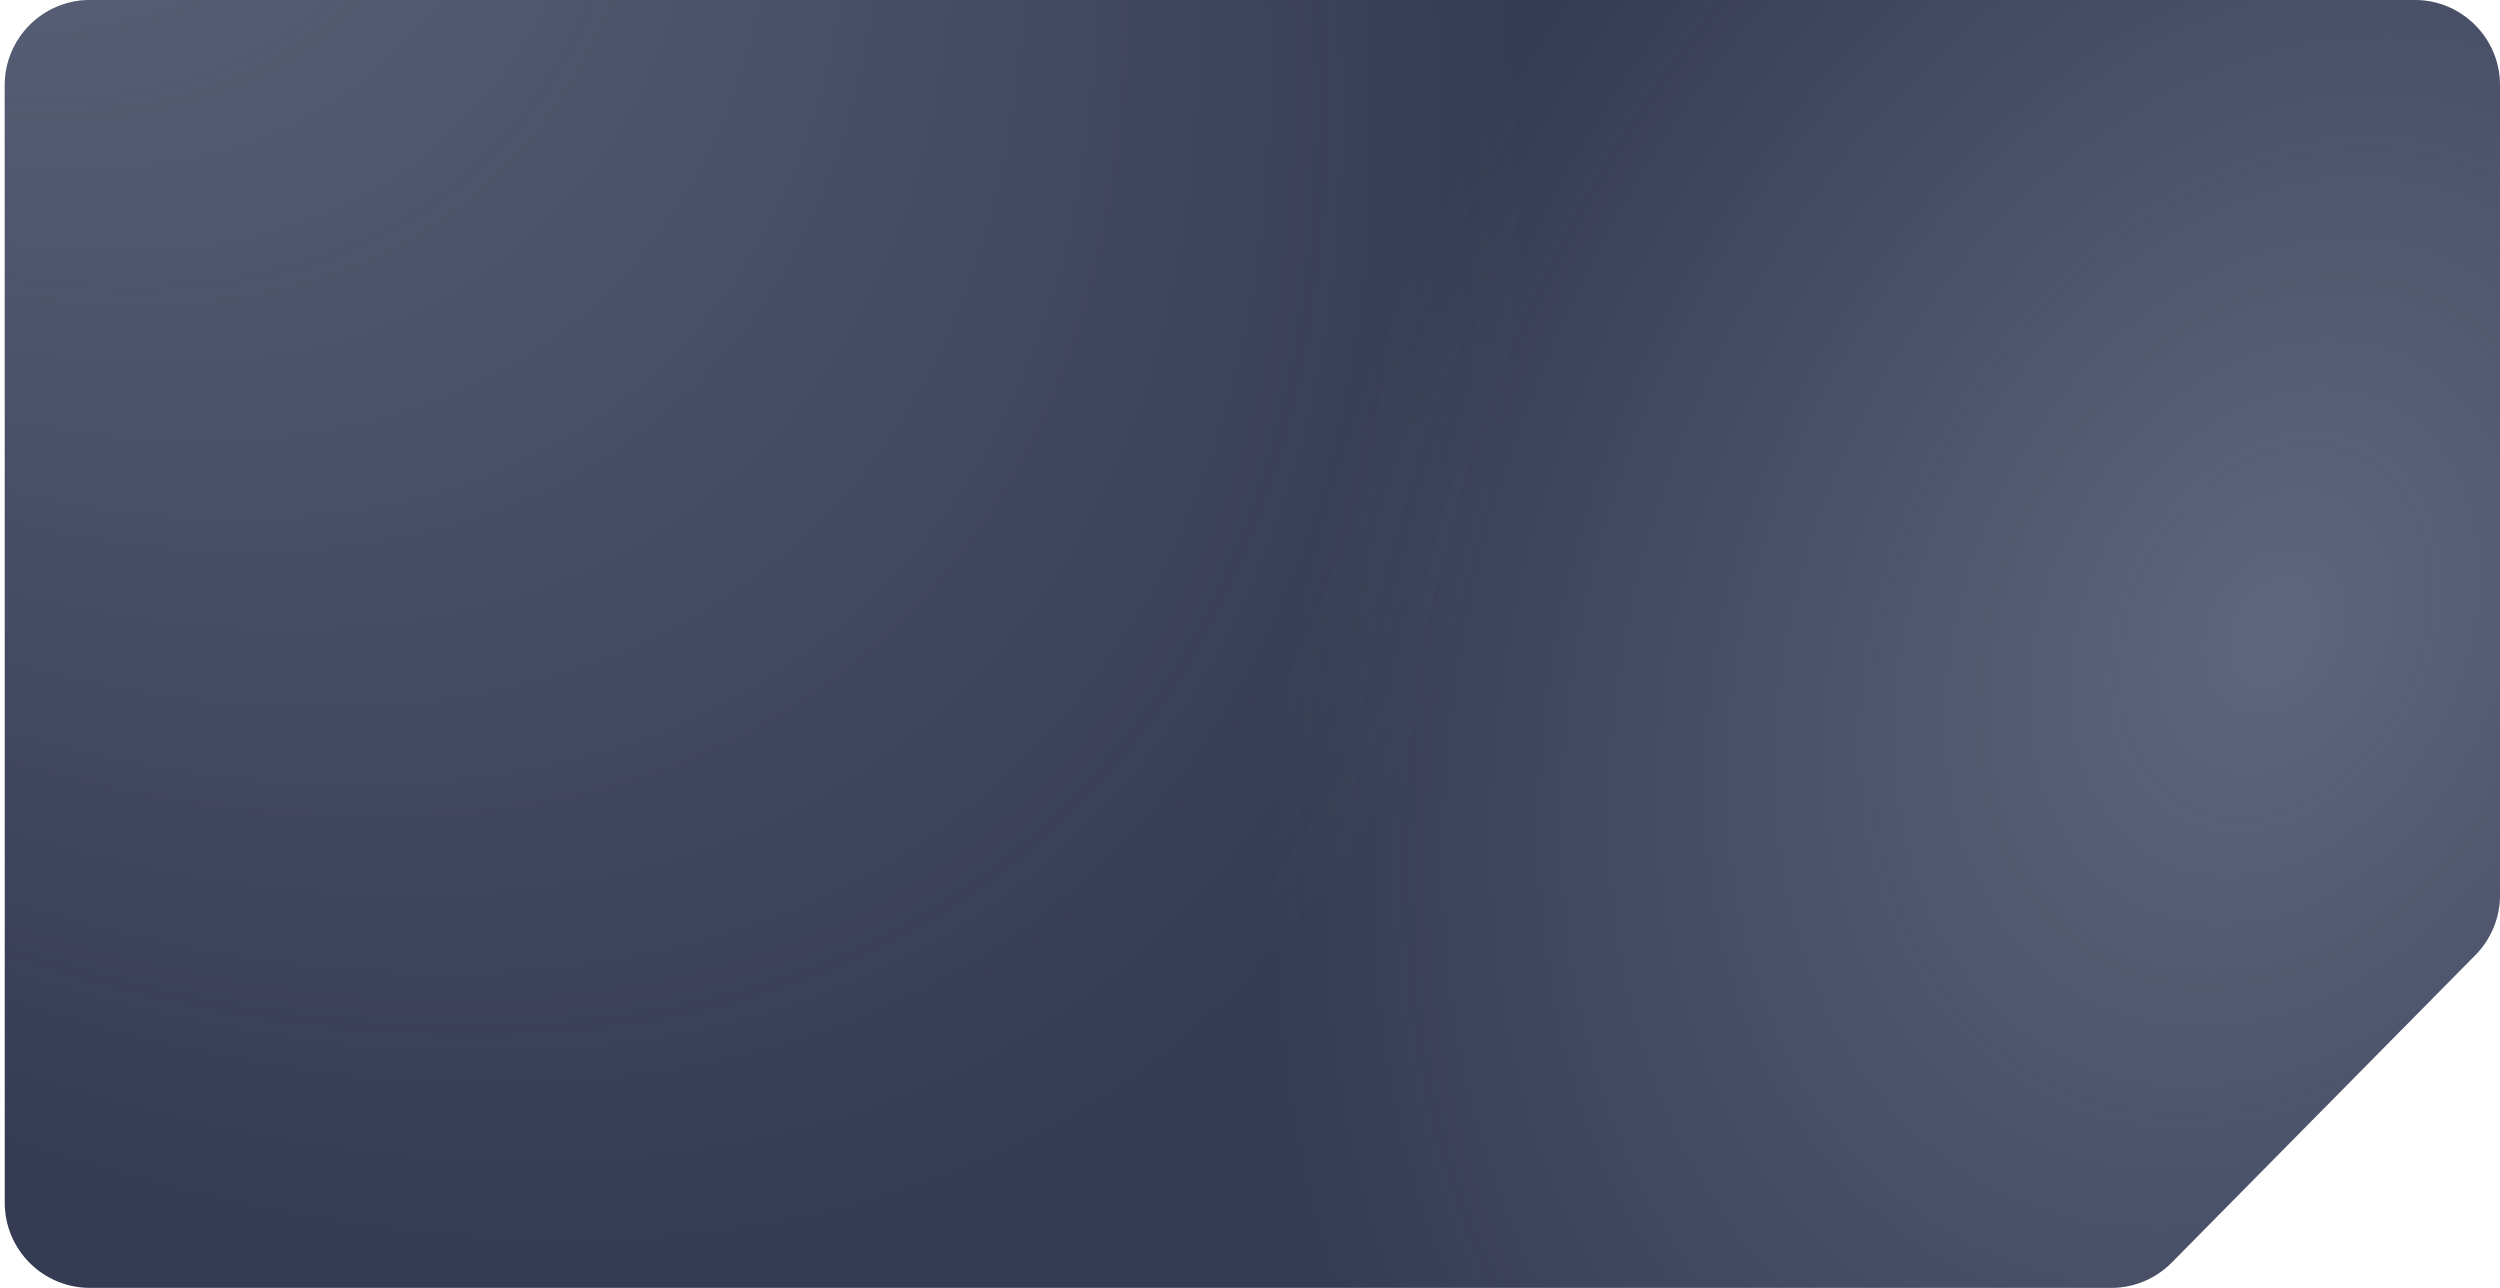
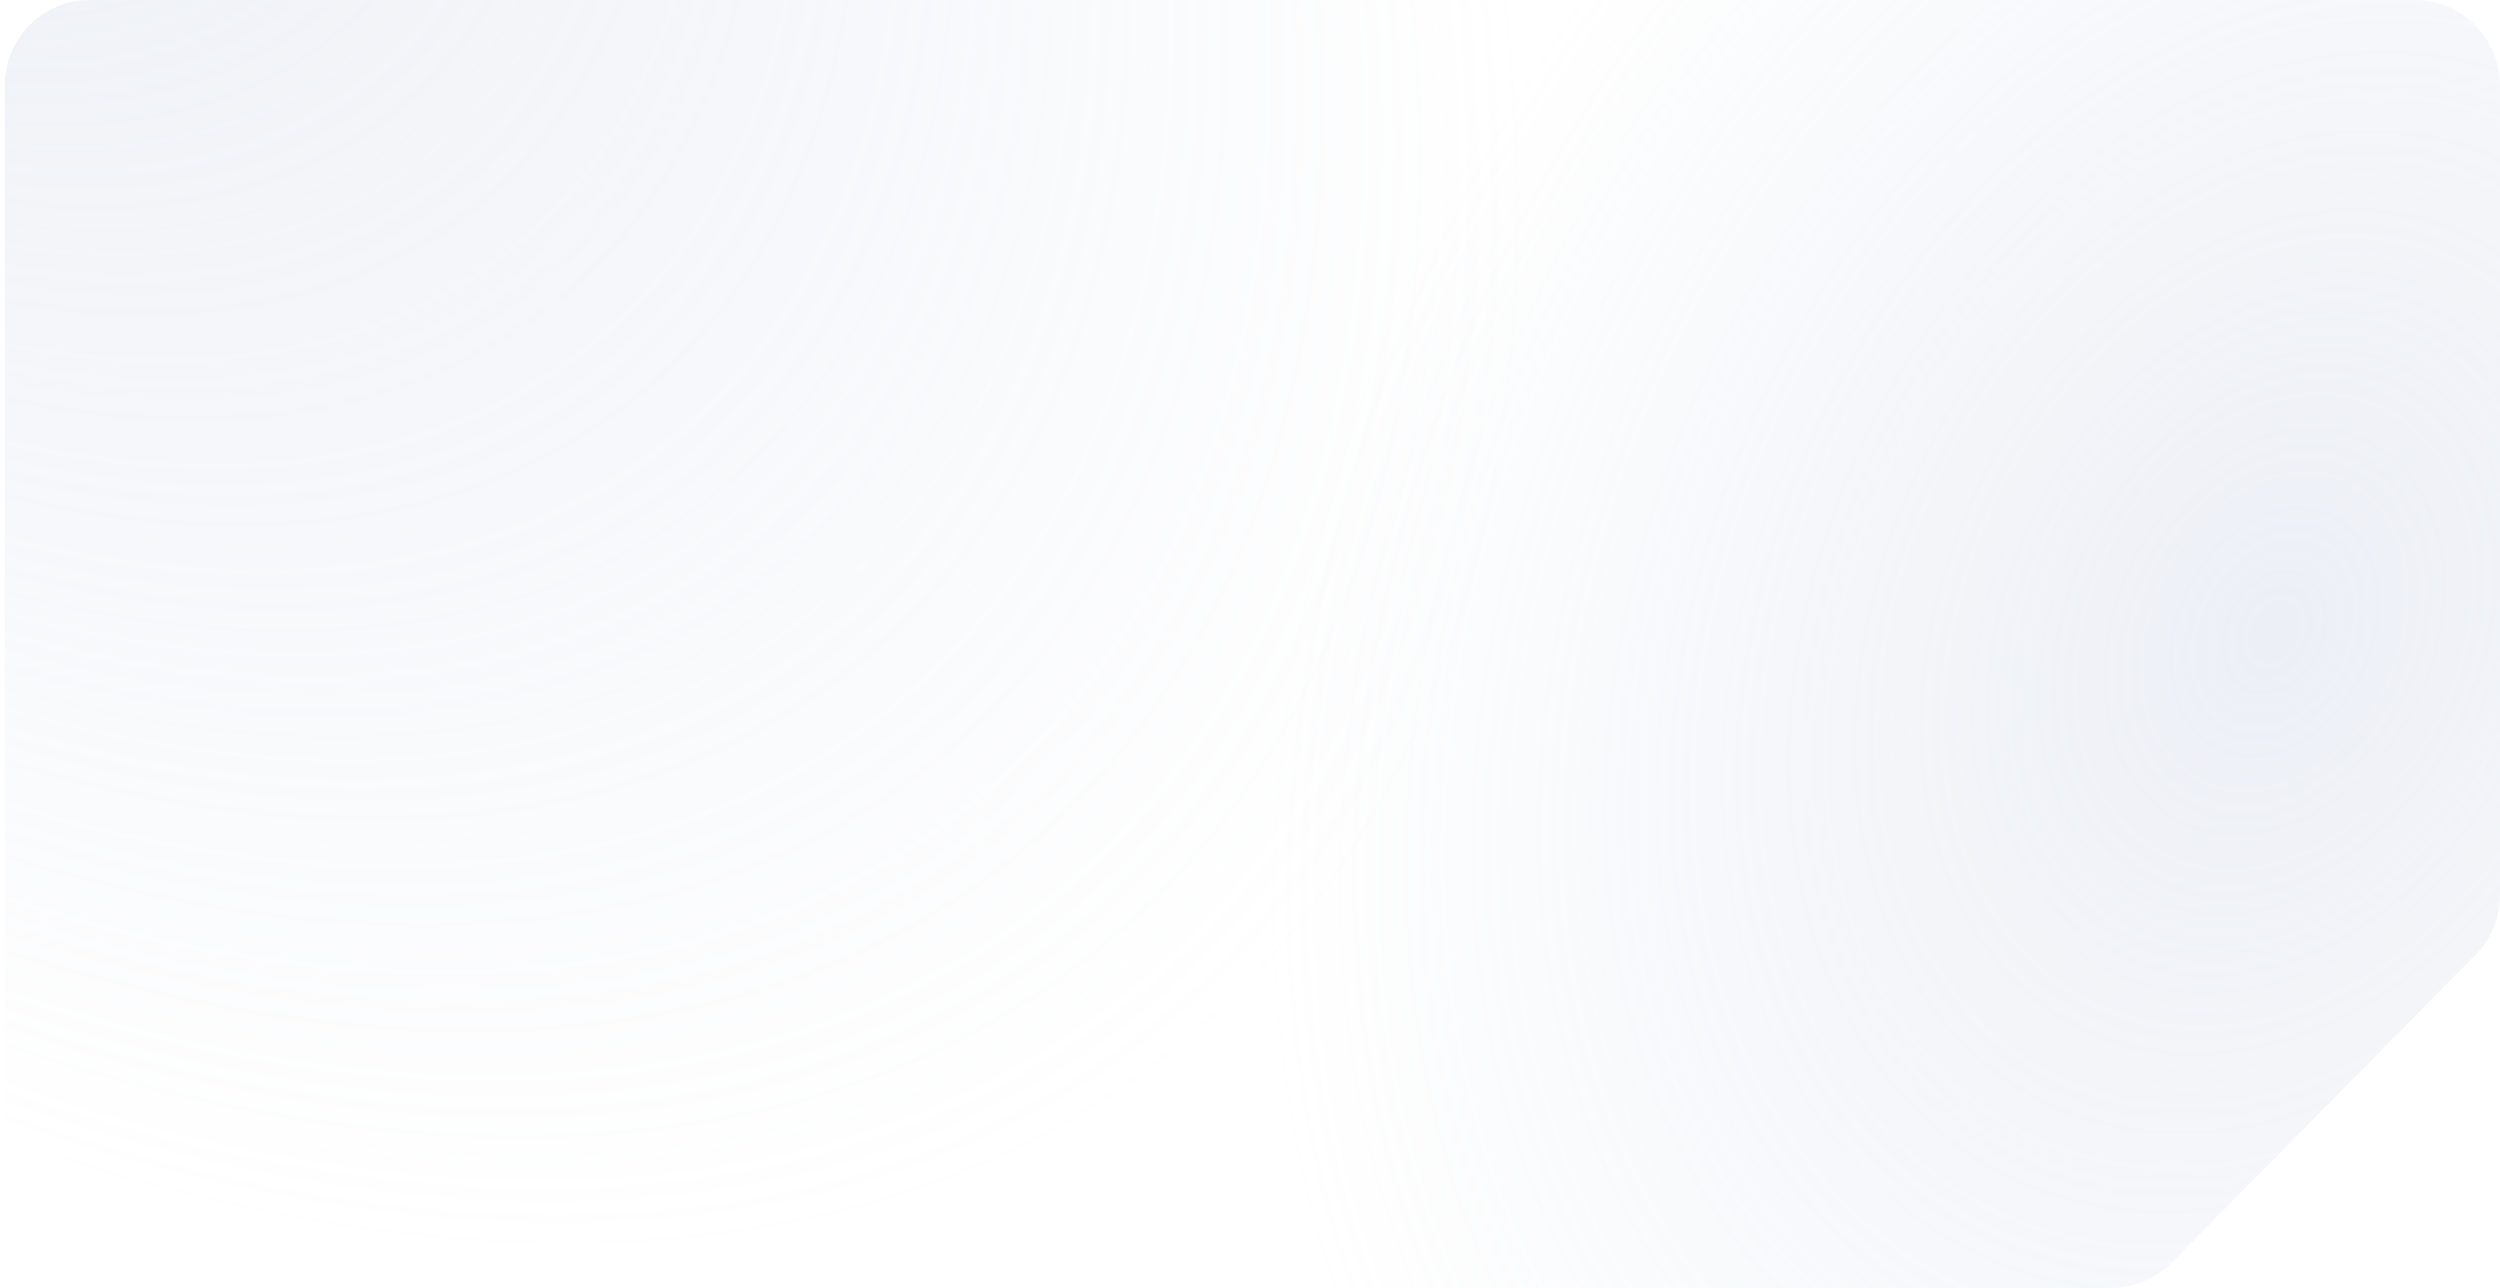
<svg xmlns="http://www.w3.org/2000/svg" width="264" height="136" viewBox="0 0 264 136" fill="none">
-   <path d="M0.5 9C0.5 4.029 4.529 0 9.5 0H255C259.971 0 264 4.029 264 9V68V94.527C264 96.895 263.067 99.167 261.404 100.851L229.337 133.324C227.646 135.036 225.34 136 222.933 136H197.382H130.765H9.5C4.529 136 0.5 131.971 0.5 127V9Z" fill="#353B53" />
  <path d="M0.5 9C0.5 4.029 4.529 0 9.5 0H255C259.971 0 264 4.029 264 9V68V94.527C264 96.895 263.067 99.167 261.404 100.851L229.337 133.324C227.646 135.036 225.34 136 222.933 136H197.382H130.765H9.5C4.529 136 0.5 131.971 0.5 127V9Z" fill="url(#paint0_radial_10458_3063)" fill-opacity="0.32" />
-   <path d="M0.5 9C0.5 4.029 4.529 0 9.5 0H255C259.971 0 264 4.029 264 9V68V94.527C264 96.895 263.067 99.167 261.404 100.851L229.337 133.324C227.646 135.036 225.34 136 222.933 136H197.382H130.765H9.5C4.529 136 0.5 131.971 0.5 127V9Z" fill="url(#paint1_radial_10458_3063)" fill-opacity="0.3" />
+   <path d="M0.5 9C0.5 4.029 4.529 0 9.5 0H255C259.971 0 264 4.029 264 9V68V94.527C264 96.895 263.067 99.167 261.404 100.851L229.337 133.324C227.646 135.036 225.34 136 222.933 136H197.382H130.765H9.5V9Z" fill="url(#paint1_radial_10458_3063)" fill-opacity="0.3" />
  <defs>
    <radialGradient id="paint0_radial_10458_3063" cx="0" cy="0" r="1" gradientUnits="userSpaceOnUse" gradientTransform="translate(-38.506 -85.554) rotate(50.29) scale(256.775 147.242)">
      <stop offset="0.165" stop-color="#BFCADF" />
      <stop offset="1" stop-color="#BFCADF" stop-opacity="0" />
    </radialGradient>
    <radialGradient id="paint1_radial_10458_3063" cx="0" cy="0" r="1" gradientUnits="userSpaceOnUse" gradientTransform="translate(239.534 68) rotate(25.927) scale(155.527 209.6)">
      <stop stop-color="#BFCADF" />
      <stop offset="0.635" stop-color="#BFCADF" stop-opacity="0" />
    </radialGradient>
  </defs>
</svg>